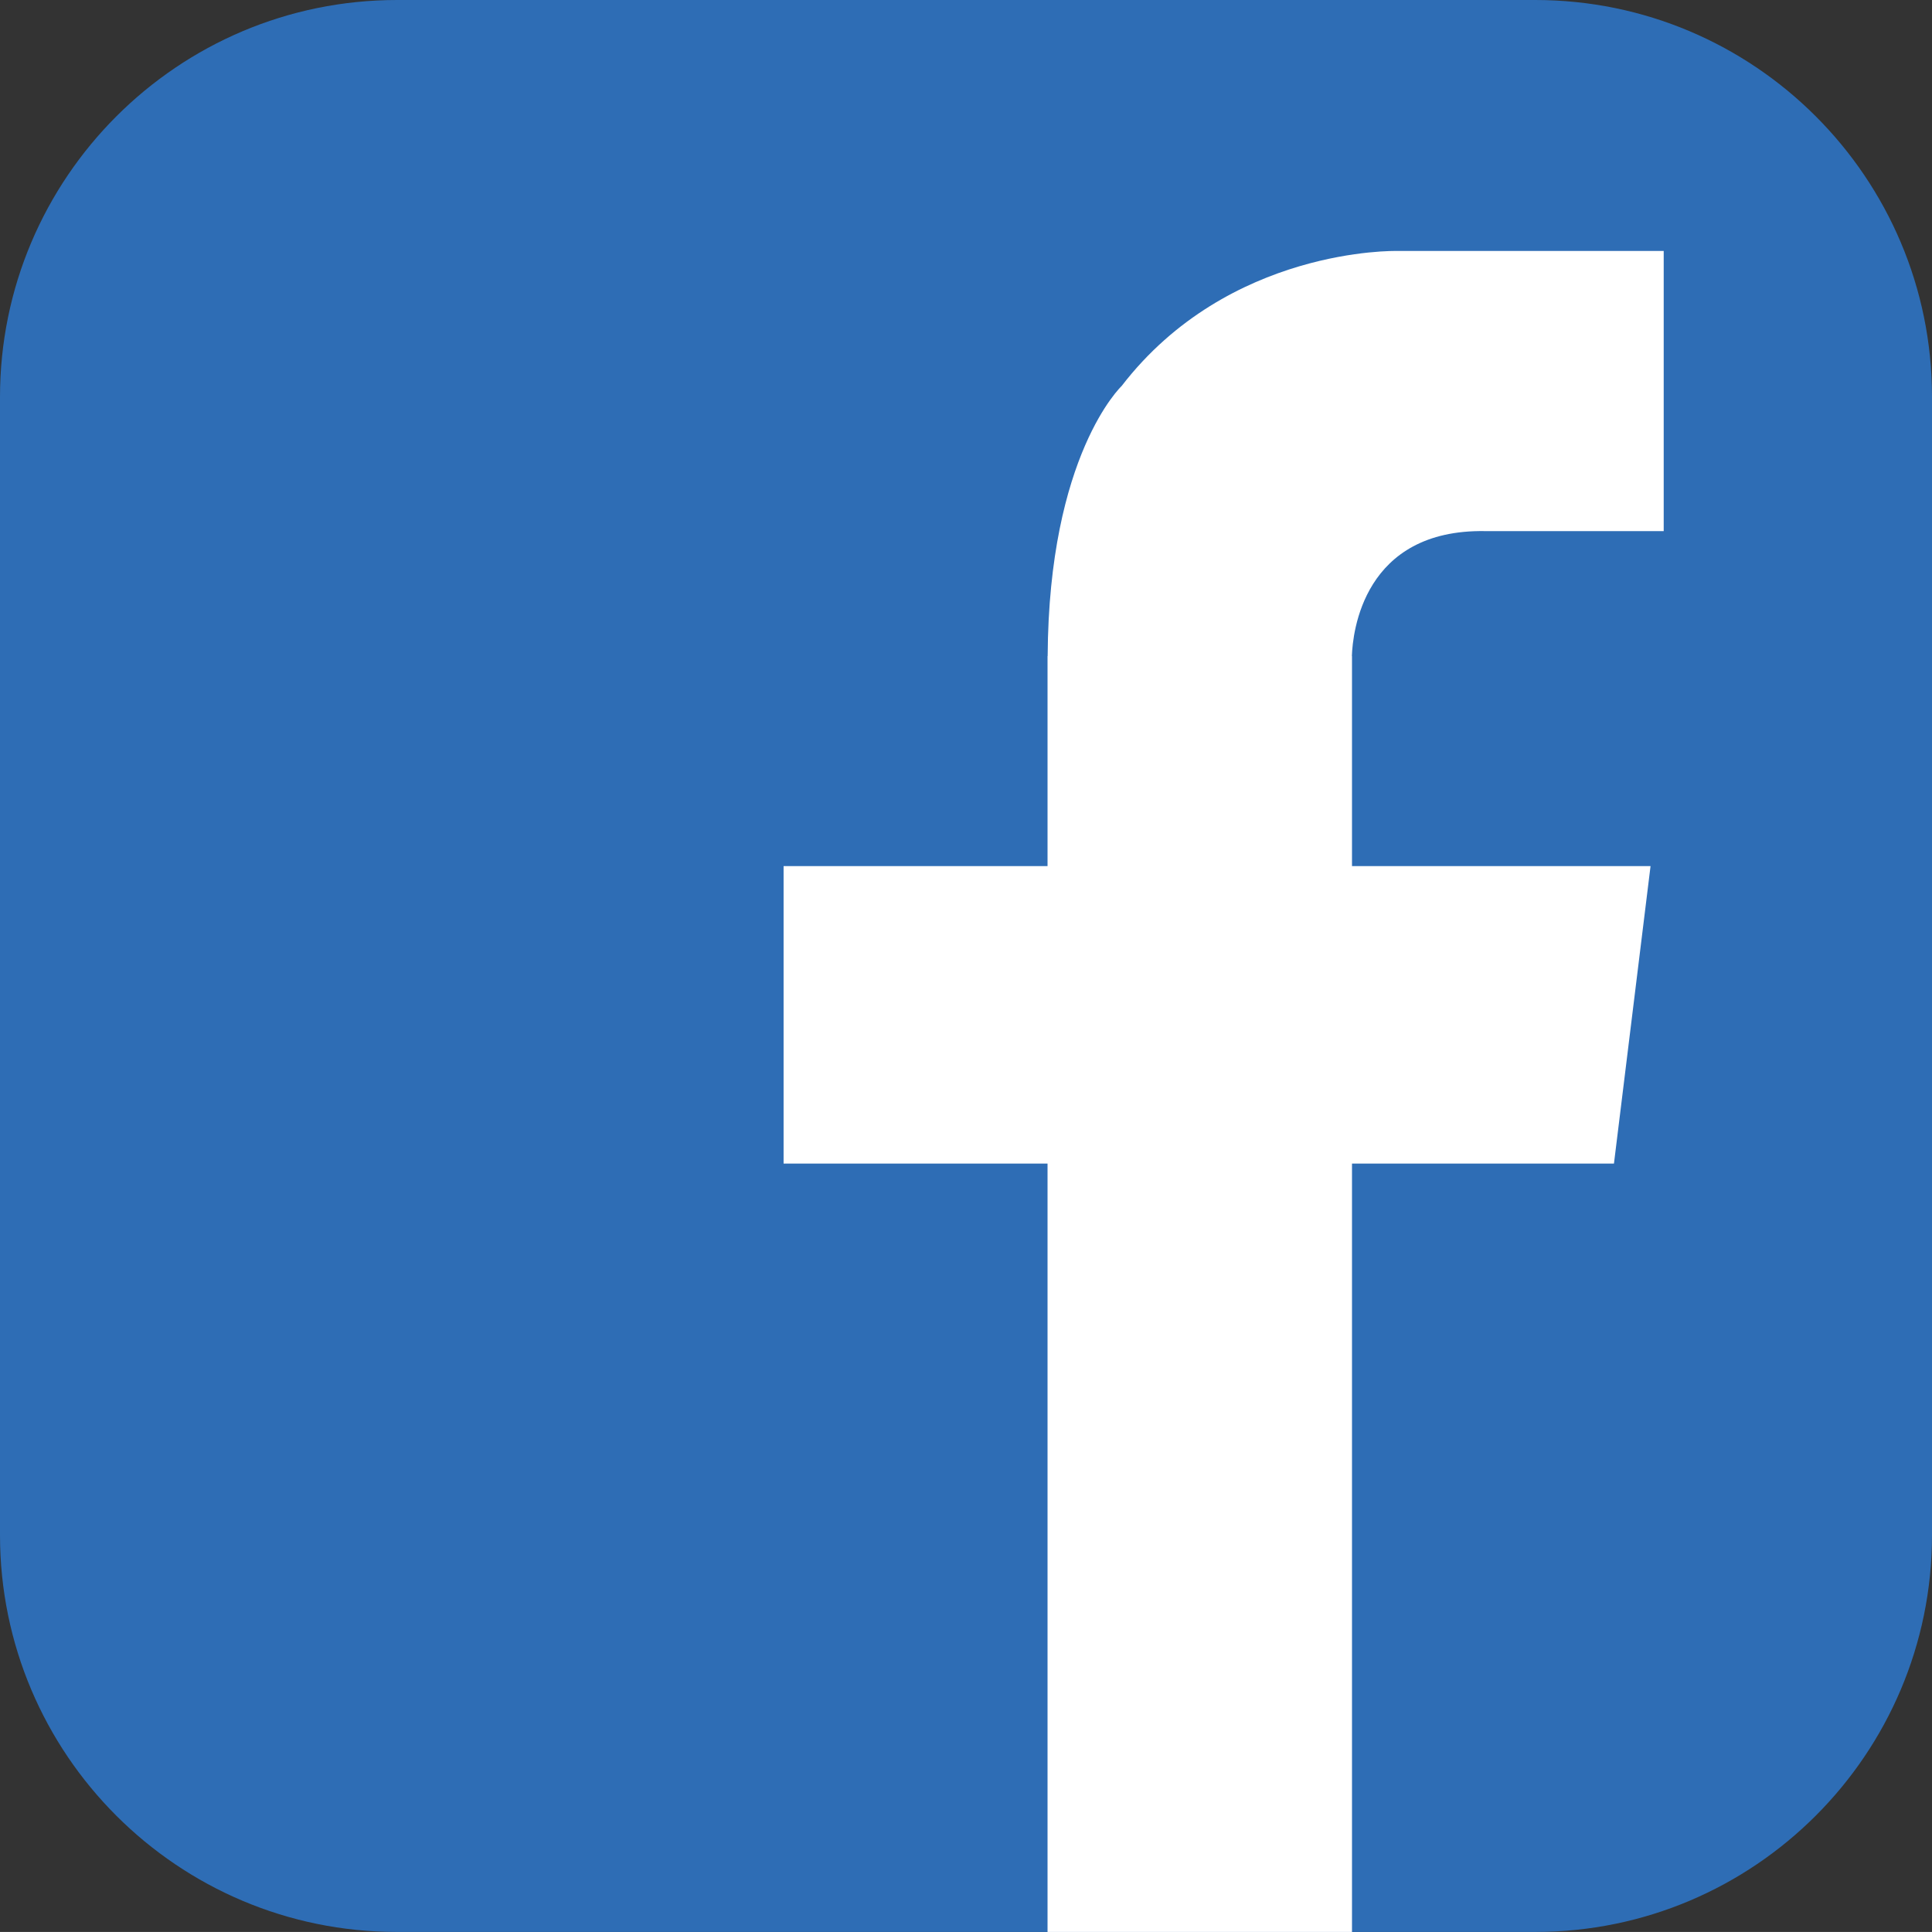
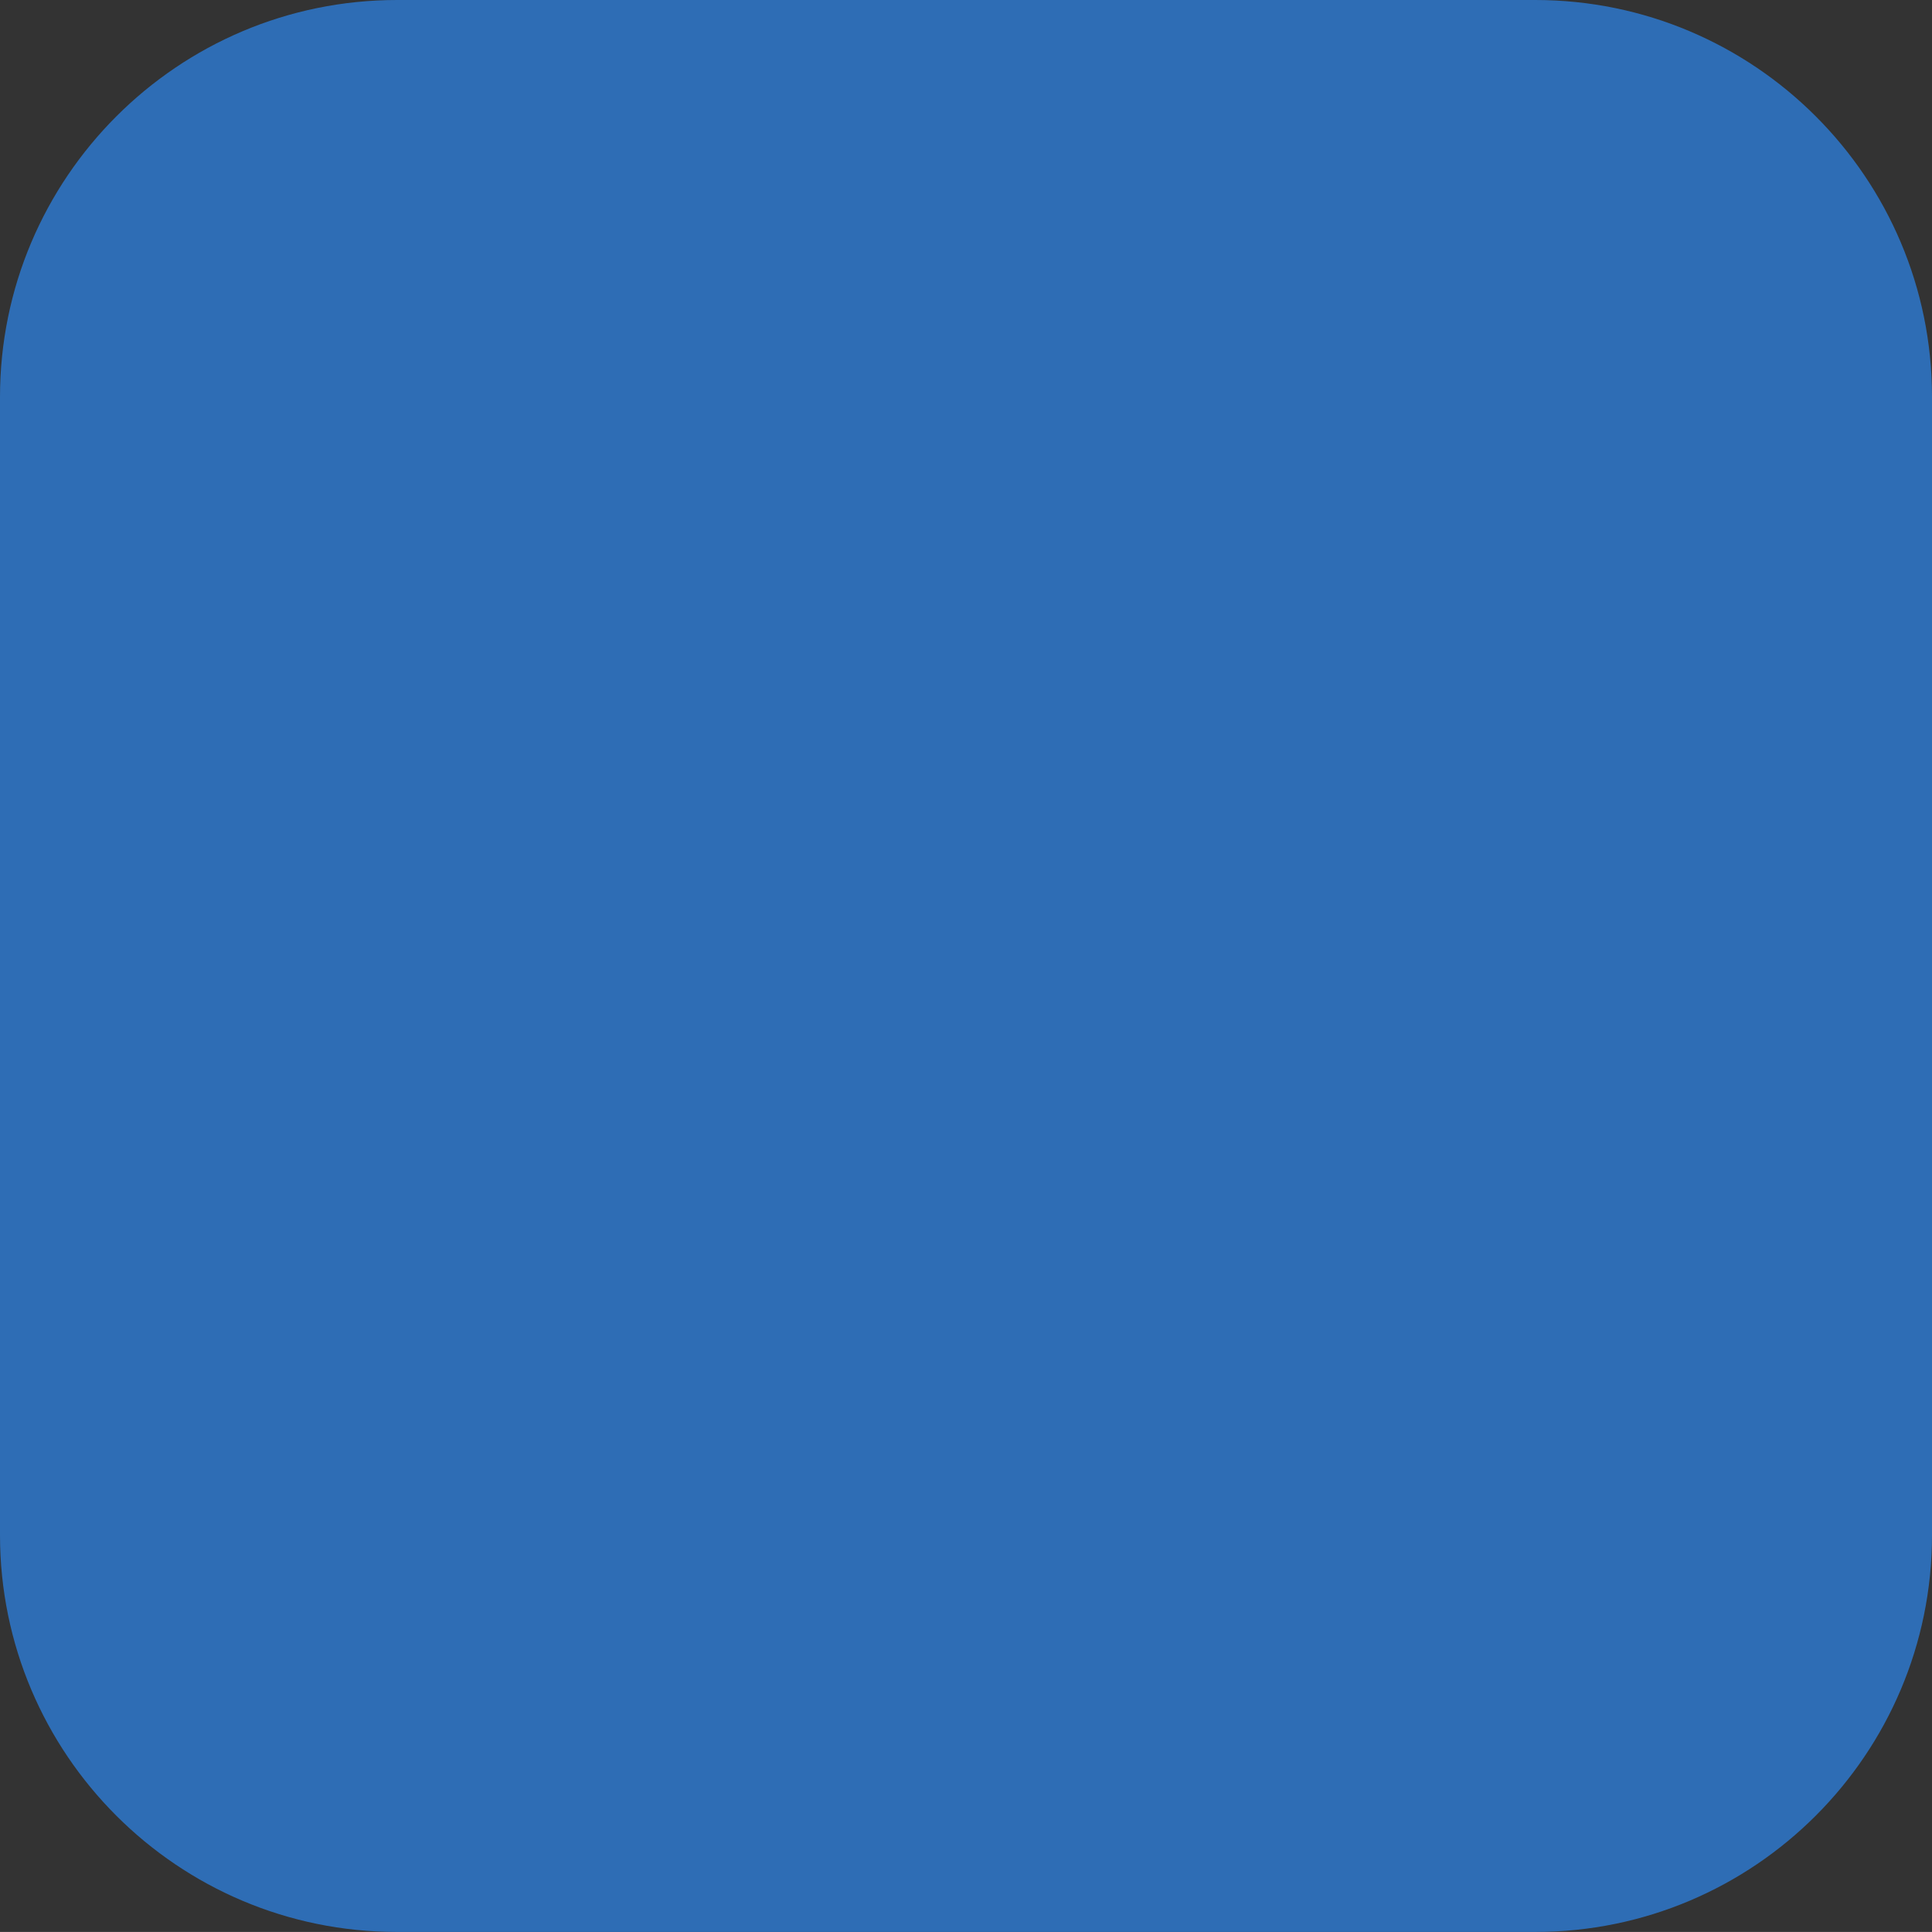
<svg xmlns="http://www.w3.org/2000/svg" id="_レイヤー_2" width="32.001" height="32" viewBox="0 0 32.001 32">
  <rect x="0" y="0" width="32.001" height="32" fill="#333333" stroke="none" />
  <defs>
    <style>.cls-1{fill:#2e6db5;}.cls-1,.cls-2{stroke-width:0px;}.cls-2{fill:#fff;}</style>
  </defs>
  <g id="header">
    <path id="SVGID" class="cls-1" d="M6.577,0h18.851c3.628,0,6.573,2.945,6.573,6.573v18.856c0,3.627-2.945,6.571-6.571,6.571H6.573c-3.628,0-6.573-2.945-6.573-6.573V6.577C0,2.947,2.947,0,6.577,0Z" />
-     <path class="cls-2" d="M24.606,8.797h2.951v-4.64h-4.424s-2.78-.069-4.555,2.237c0,0-1.207,1.137-1.225,4.473h-.002v3.479h-4.372v4.927h4.372v12.728h5.043v-12.728h4.339l.606-4.927h-4.945v-3.479h-.002c.013-.389.187-2.106,2.213-2.07" />
  </g>
</svg>